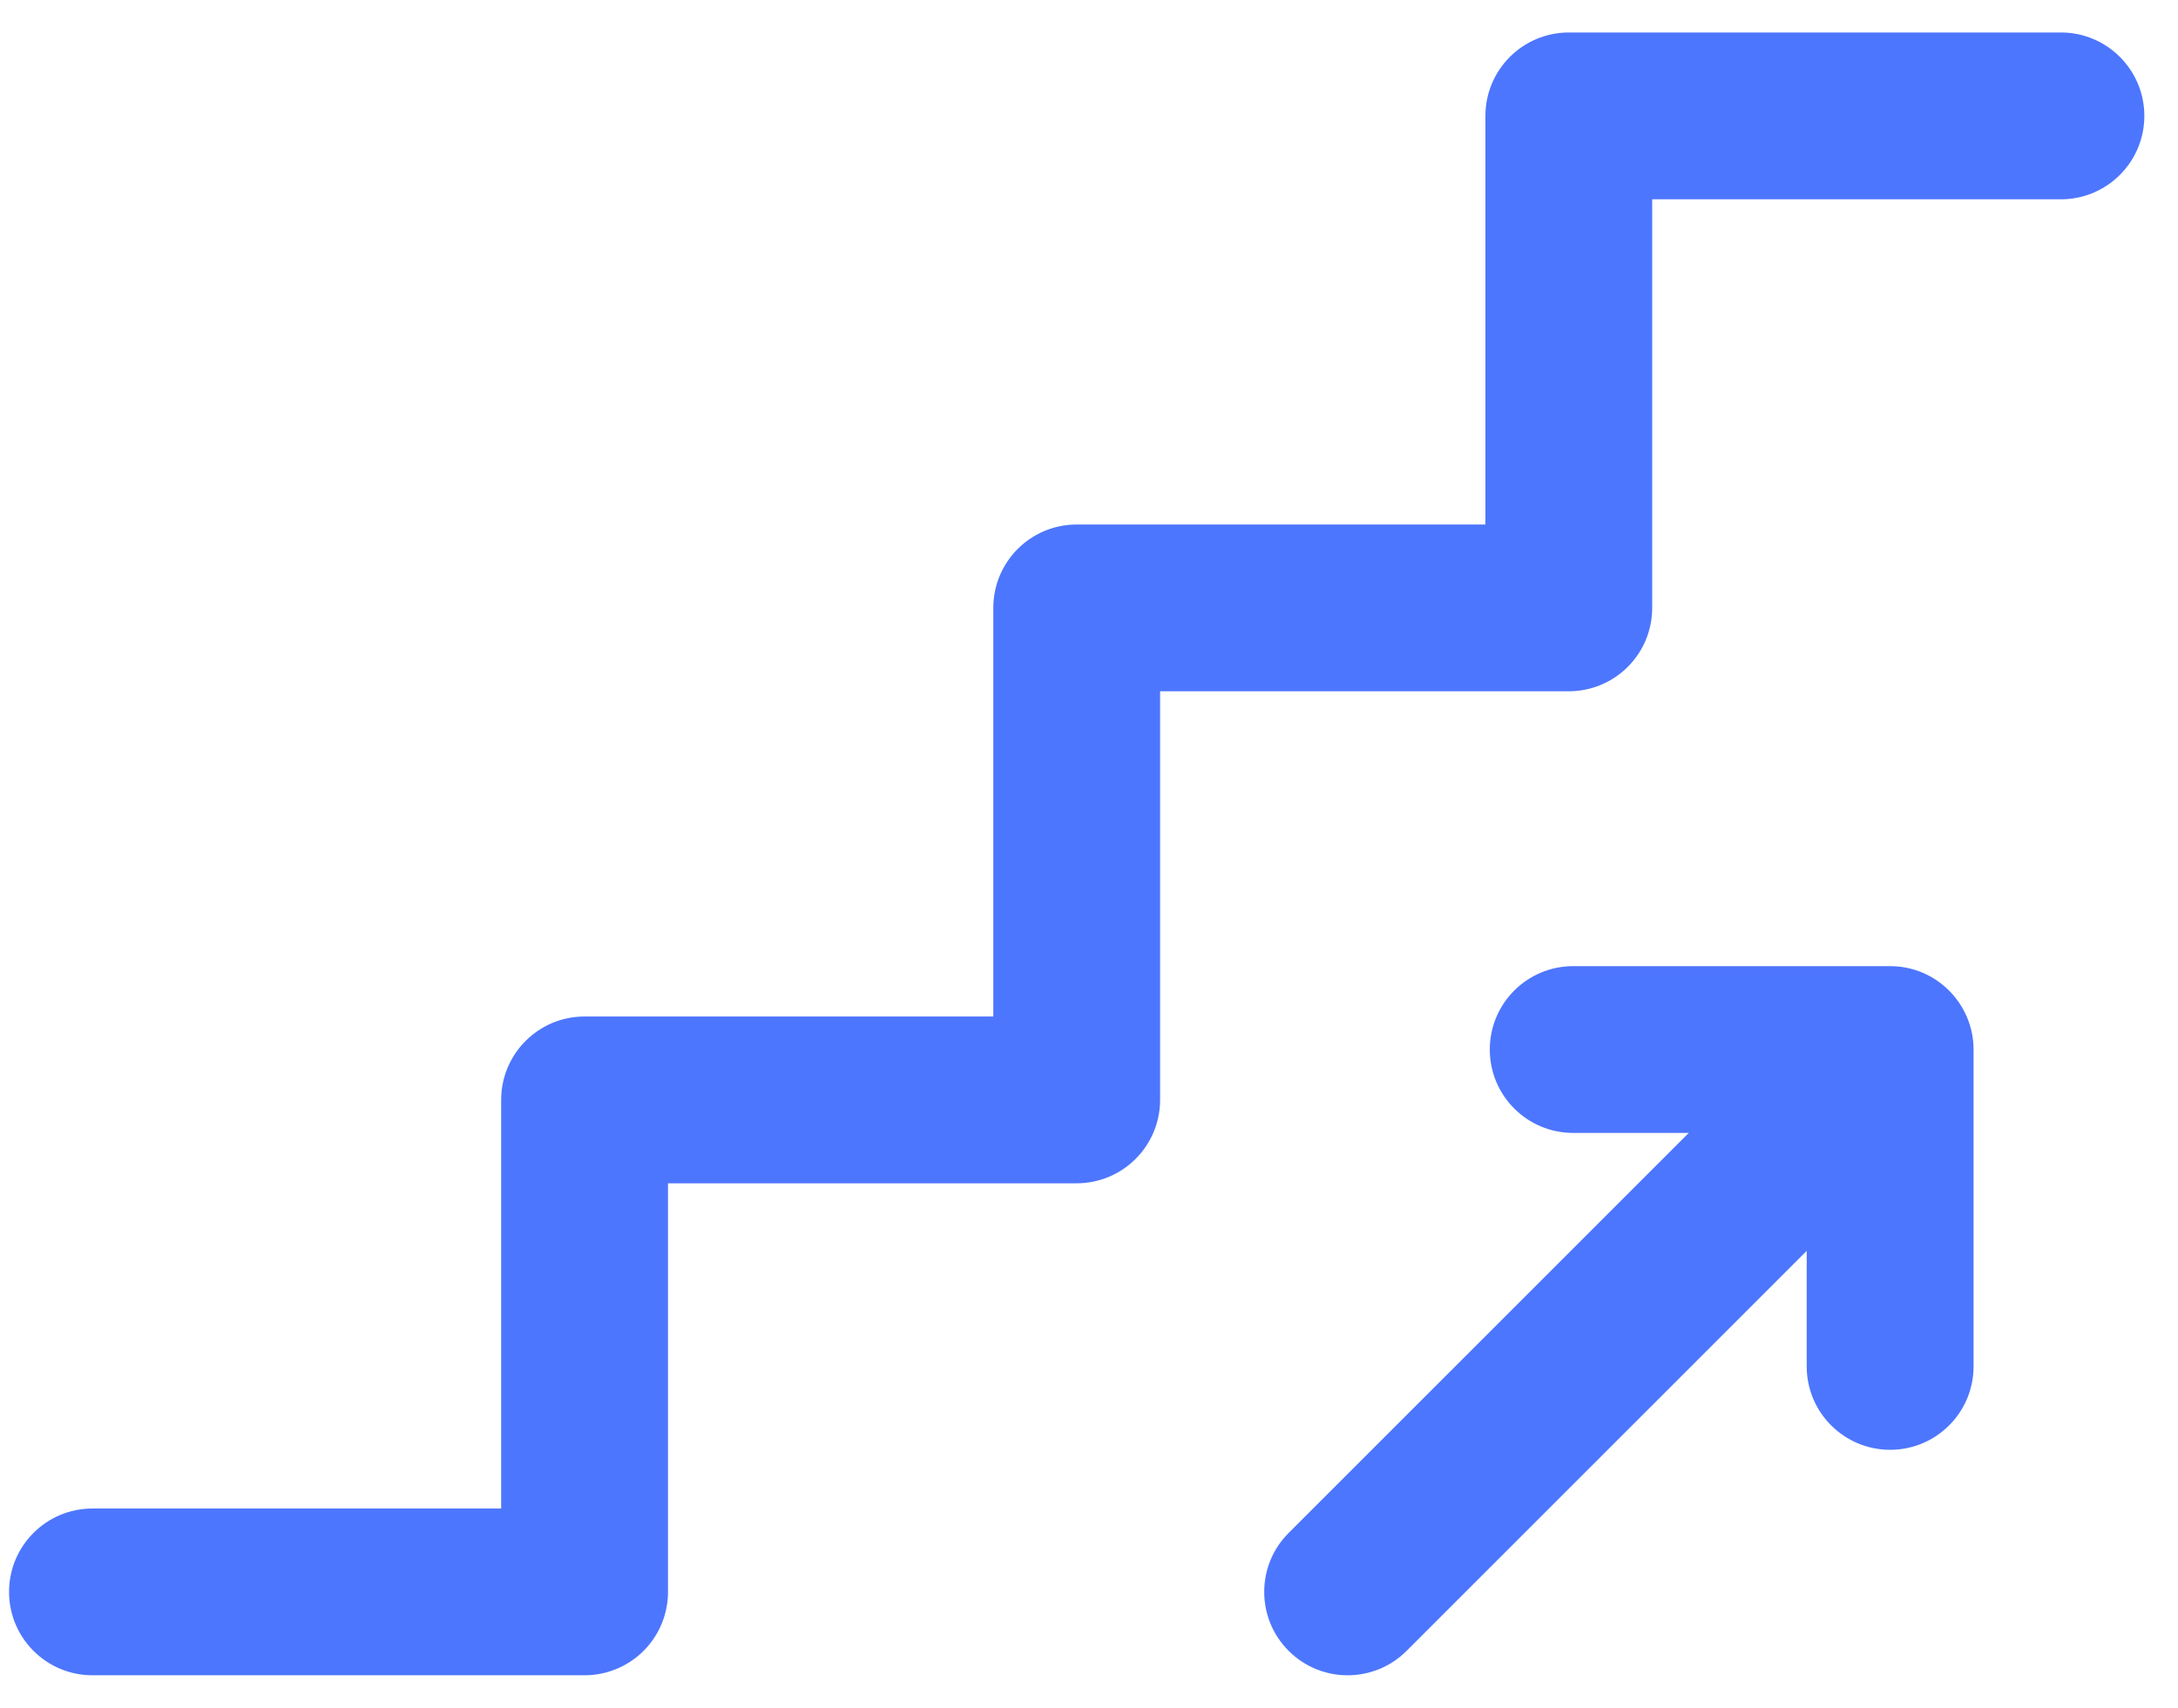
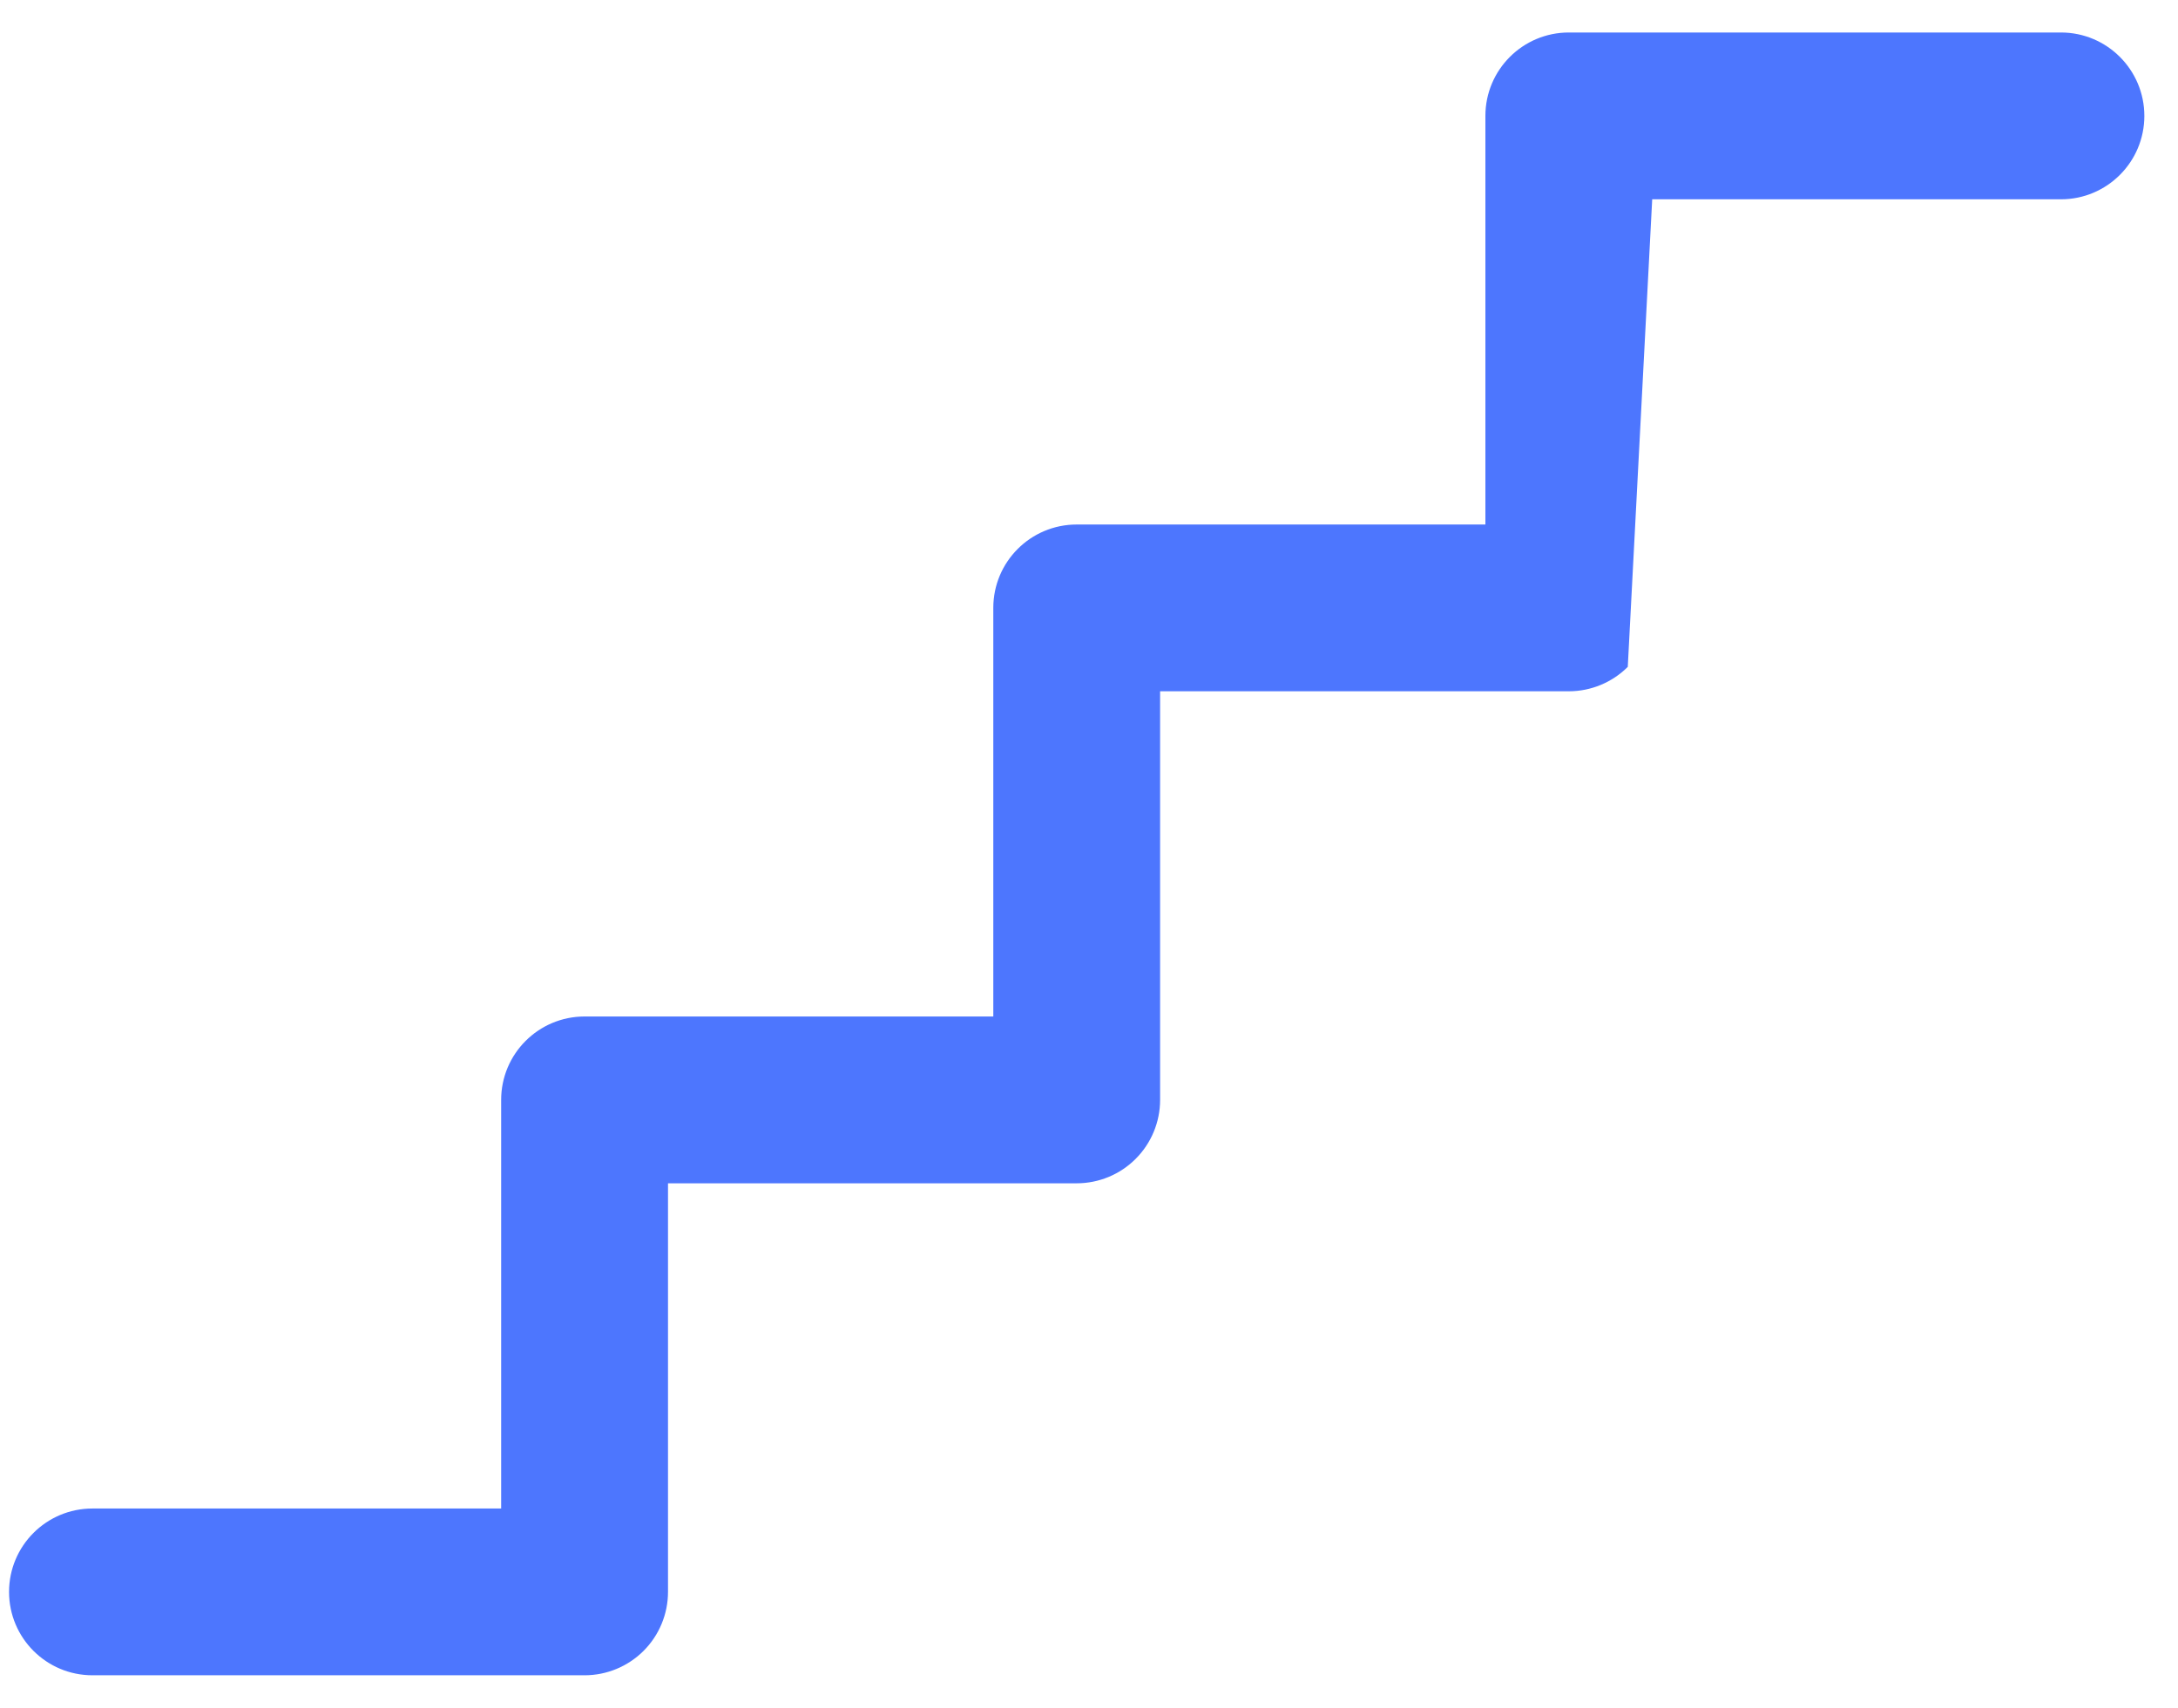
<svg xmlns="http://www.w3.org/2000/svg" width="51" height="40" viewBox="0 0 51 40" fill="none">
-   <path d="M44.258 22.629H36.838C35.759 22.629 34.885 23.503 34.885 24.582C34.885 25.661 35.759 26.535 36.838 26.535H39.544L30.175 35.904C29.412 36.667 29.412 37.904 30.175 38.666C30.938 39.429 32.174 39.429 32.937 38.666L42.306 29.297V32.004C42.306 33.083 43.181 33.957 44.26 33.957C45.338 33.957 46.213 33.083 46.213 32.004V24.582C46.213 24.582 46.213 24.581 46.213 24.581C46.212 23.52 45.35 22.628 44.258 22.629Z" fill="#023DFE" fill-opacity="0.7" />
-   <path d="M48.259 0.761H36.736C35.657 0.761 34.782 1.636 34.782 2.715V12.285H25.212C24.133 12.285 23.259 13.159 23.259 14.238V23.808H13.689C12.61 23.808 11.735 24.683 11.735 25.762V35.332H2.165C1.086 35.332 0.212 36.206 0.212 37.285C0.212 38.364 1.086 39.238 2.165 39.238H13.689C14.207 39.238 14.703 39.032 15.07 38.666C15.436 38.3 15.642 37.803 15.642 37.285L15.642 27.715H25.212C25.73 27.715 26.227 27.509 26.593 27.142C26.959 26.776 27.165 26.279 27.165 25.762L27.165 16.191H36.735C37.253 16.191 37.75 15.985 38.116 15.619C38.483 15.253 38.688 14.756 38.688 14.238L38.688 4.668H48.259C49.337 4.668 50.212 3.793 50.212 2.715C50.212 1.636 49.337 0.761 48.259 0.761Z" fill="#023DFE" fill-opacity="0.7" />
+   <path d="M48.259 0.761H36.736C35.657 0.761 34.782 1.636 34.782 2.715V12.285H25.212C24.133 12.285 23.259 13.159 23.259 14.238V23.808H13.689C12.61 23.808 11.735 24.683 11.735 25.762V35.332H2.165C1.086 35.332 0.212 36.206 0.212 37.285C0.212 38.364 1.086 39.238 2.165 39.238H13.689C14.207 39.238 14.703 39.032 15.07 38.666C15.436 38.3 15.642 37.803 15.642 37.285L15.642 27.715H25.212C25.73 27.715 26.227 27.509 26.593 27.142C26.959 26.776 27.165 26.279 27.165 25.762L27.165 16.191H36.735C37.253 16.191 37.75 15.985 38.116 15.619L38.688 4.668H48.259C49.337 4.668 50.212 3.793 50.212 2.715C50.212 1.636 49.337 0.761 48.259 0.761Z" fill="#023DFE" fill-opacity="0.7" />
</svg>